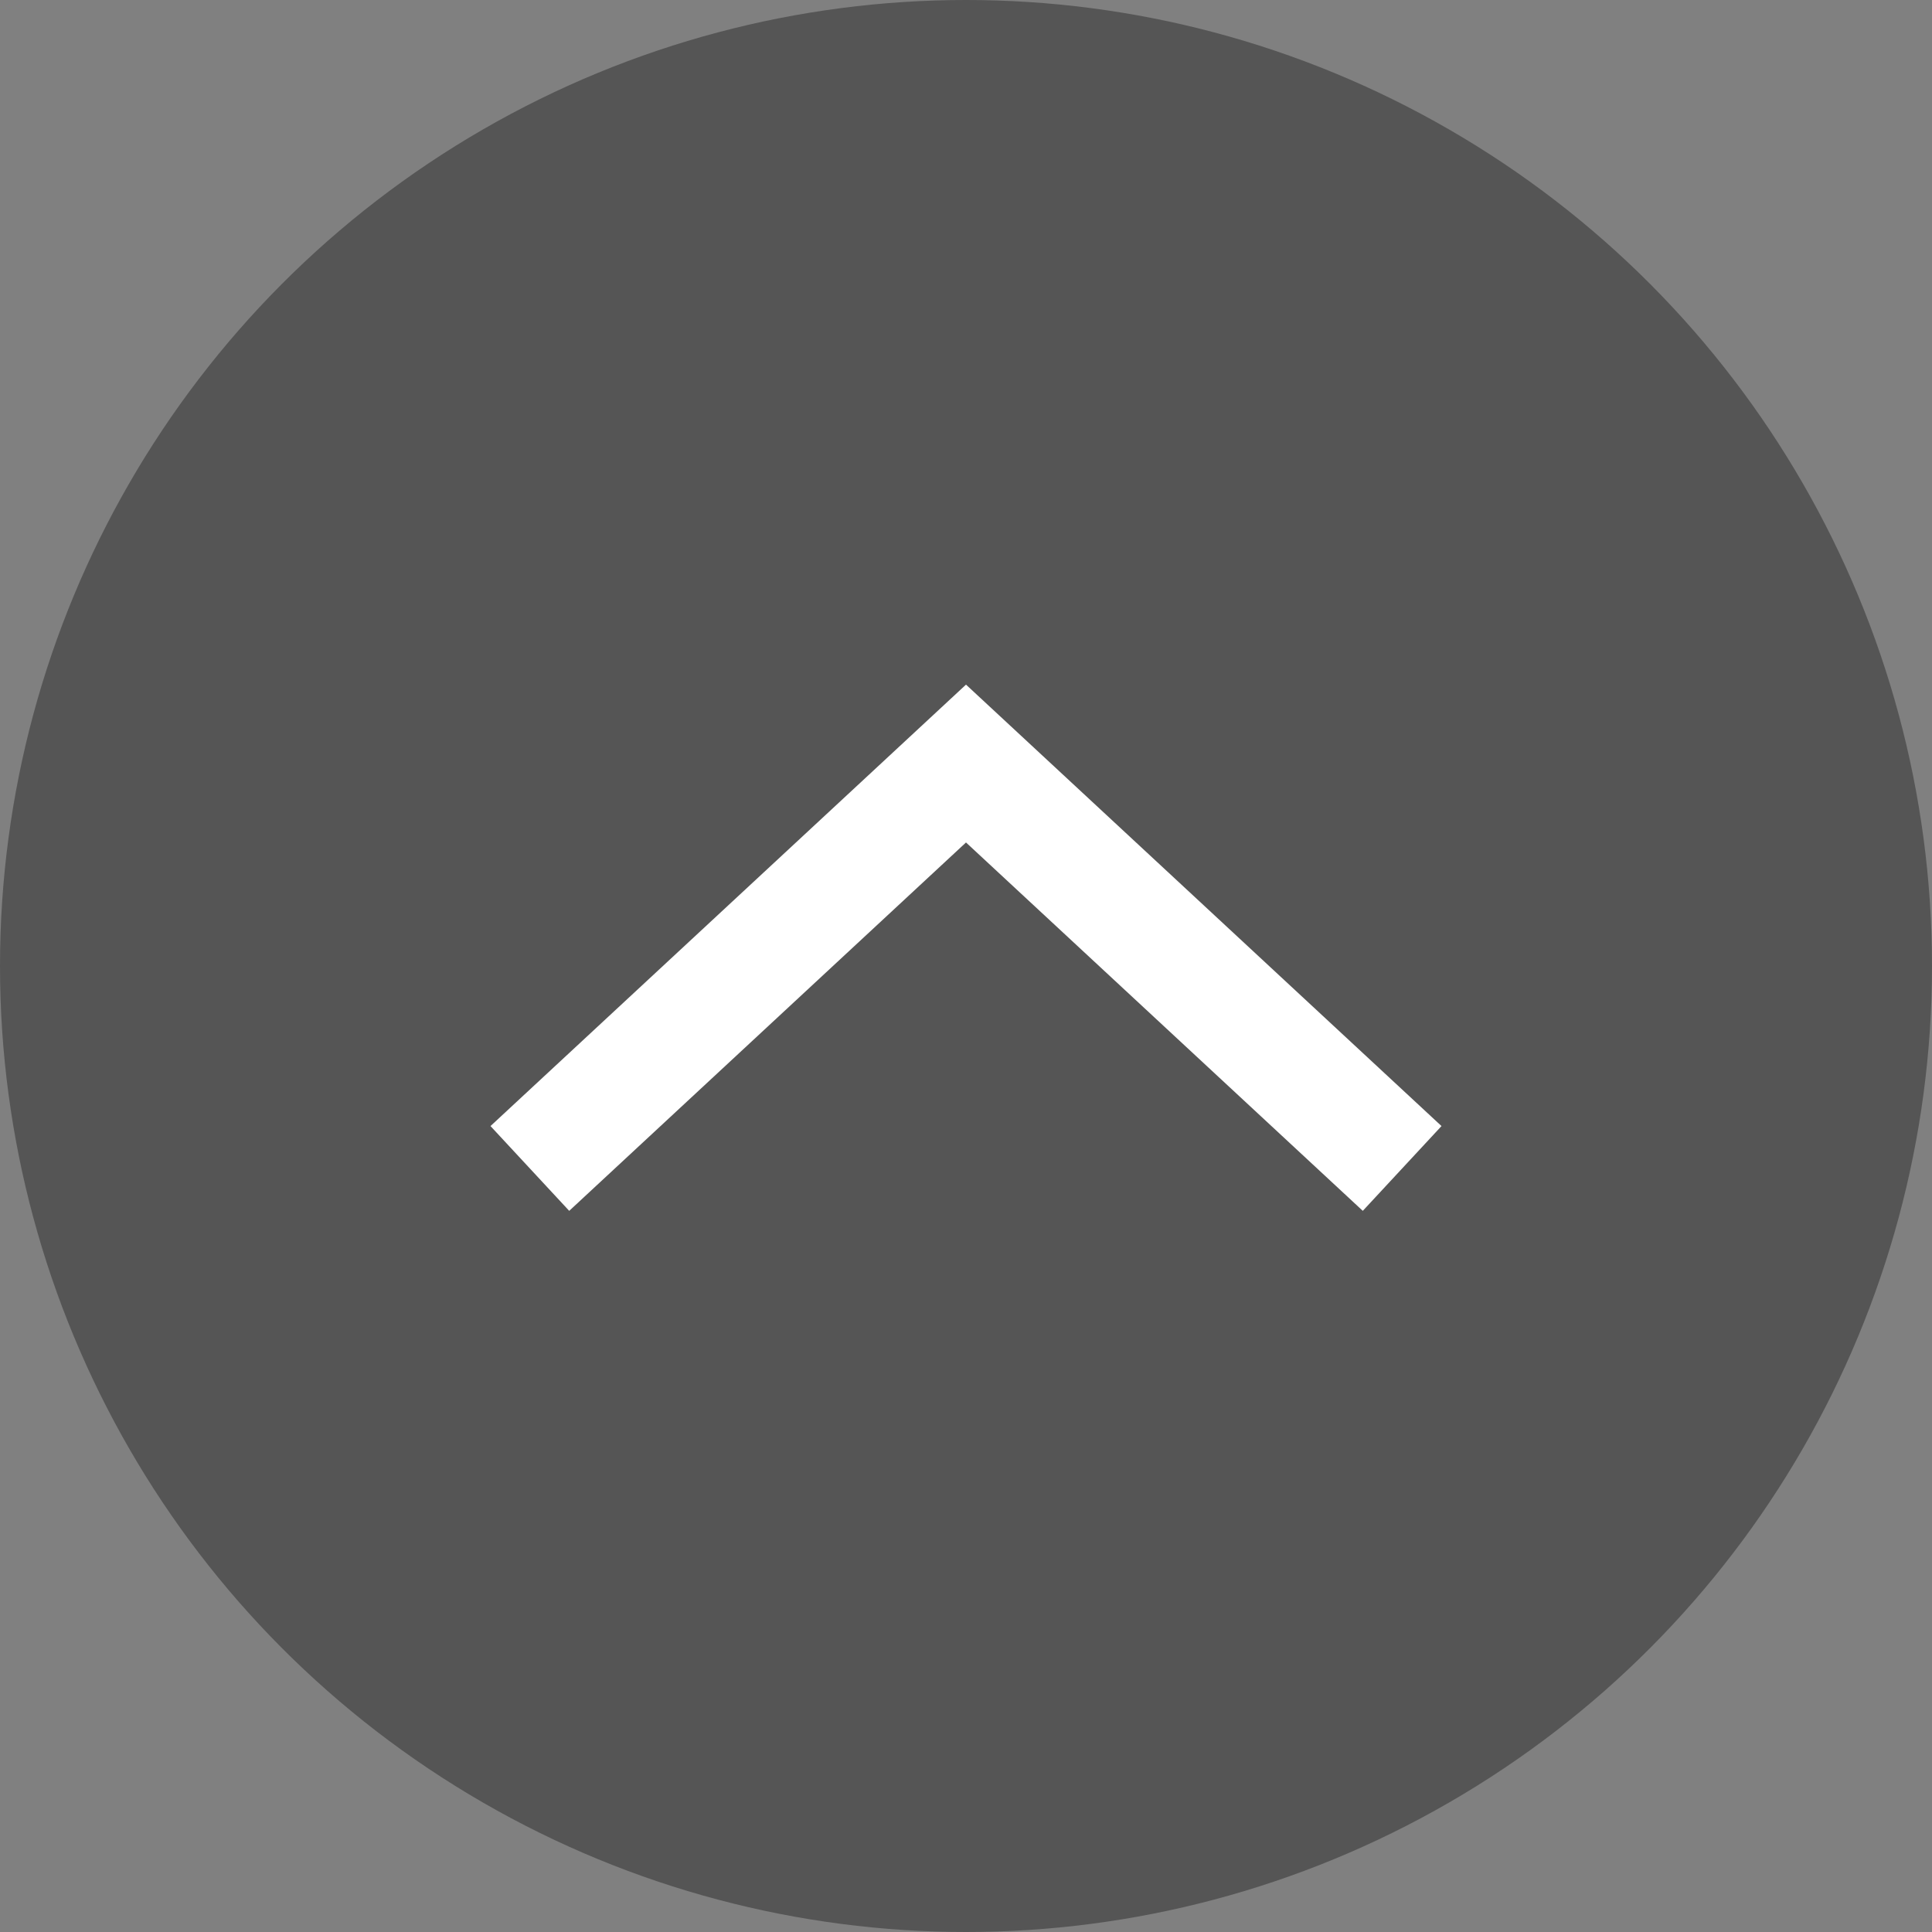
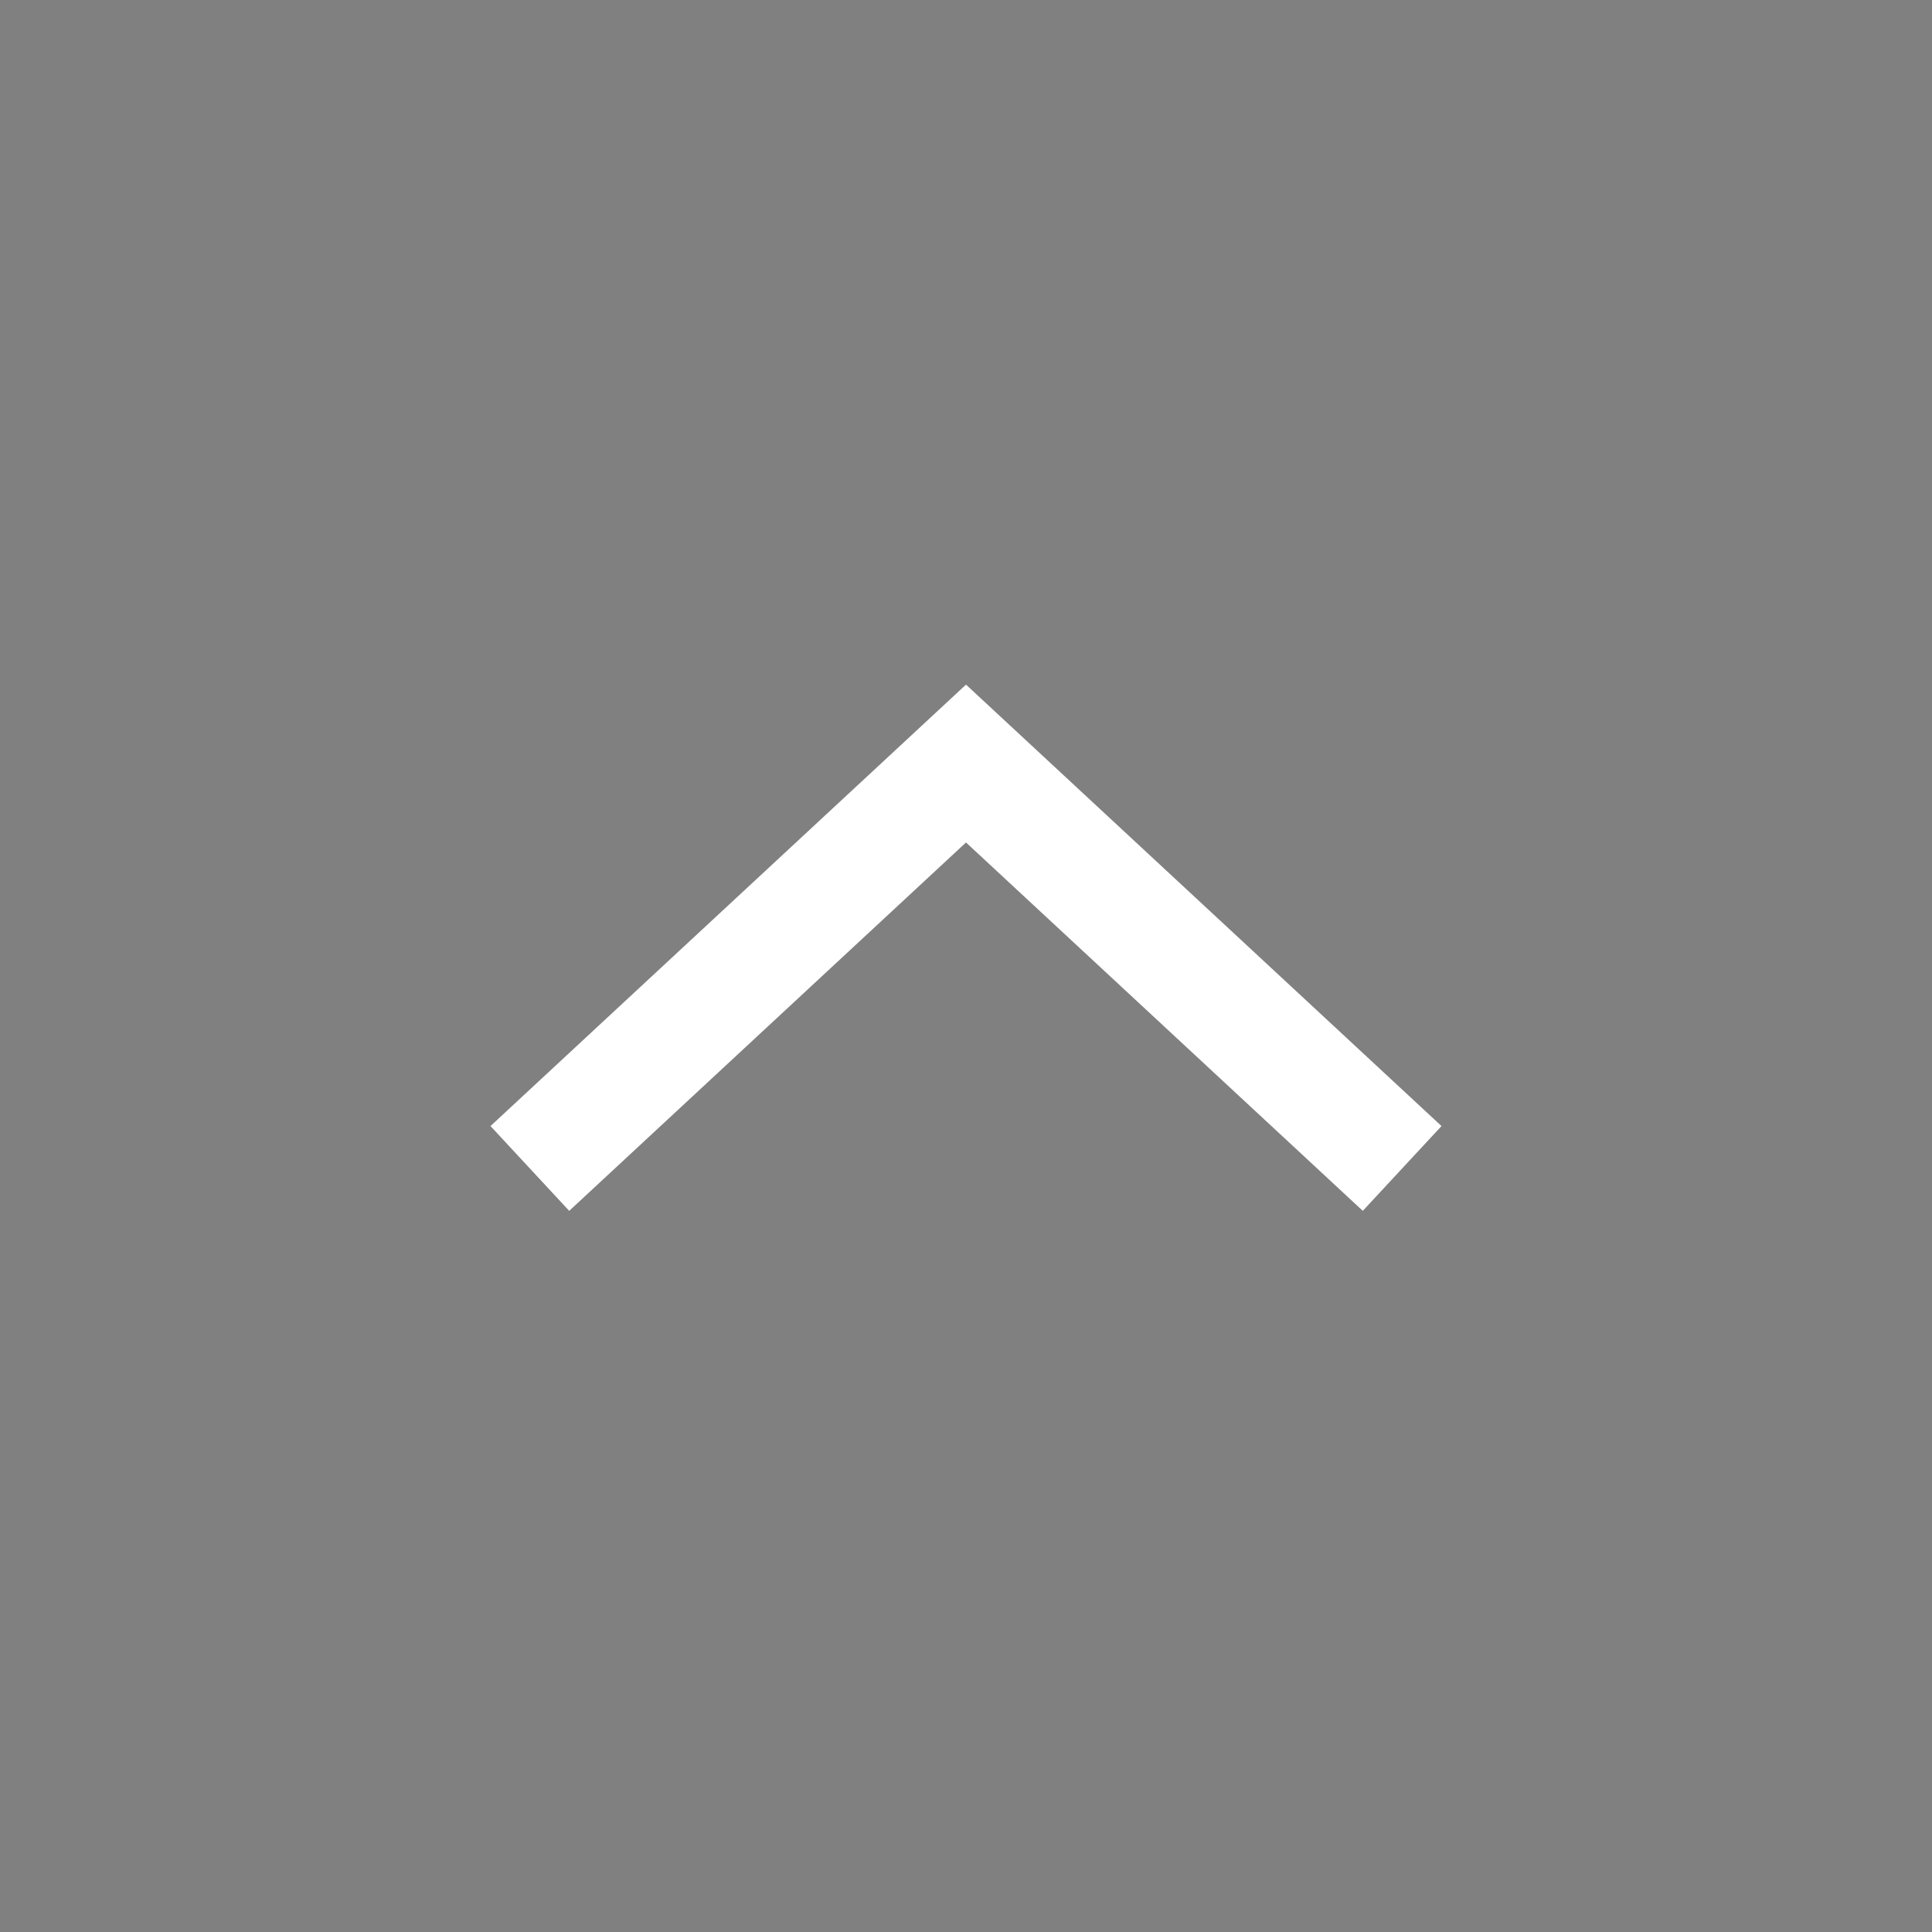
<svg xmlns="http://www.w3.org/2000/svg" viewBox="0 0 50.1 50.1">
  <rect x="0" y="0" width="50.1" height="50.1" fill="#808080" stroke="none" />
  <defs>
    <style>.cls-1{fill:#555;}.cls-2{fill:none;stroke:#fff;stroke-miterlimit:10;stroke-width:3px;}</style>
  </defs>
  <title>arrow</title>
  <g id="レイヤー_2" data-name="レイヤー 2">
    <g id="レイヤー_1-2" data-name="レイヤー 1">
-       <circle class="cls-1" cx="25.05" cy="25.05" r="25.05" />
      <polyline class="cls-2" points="36.36 30.3 25.05 19.8 13.74 30.3" />
    </g>
  </g>
</svg>